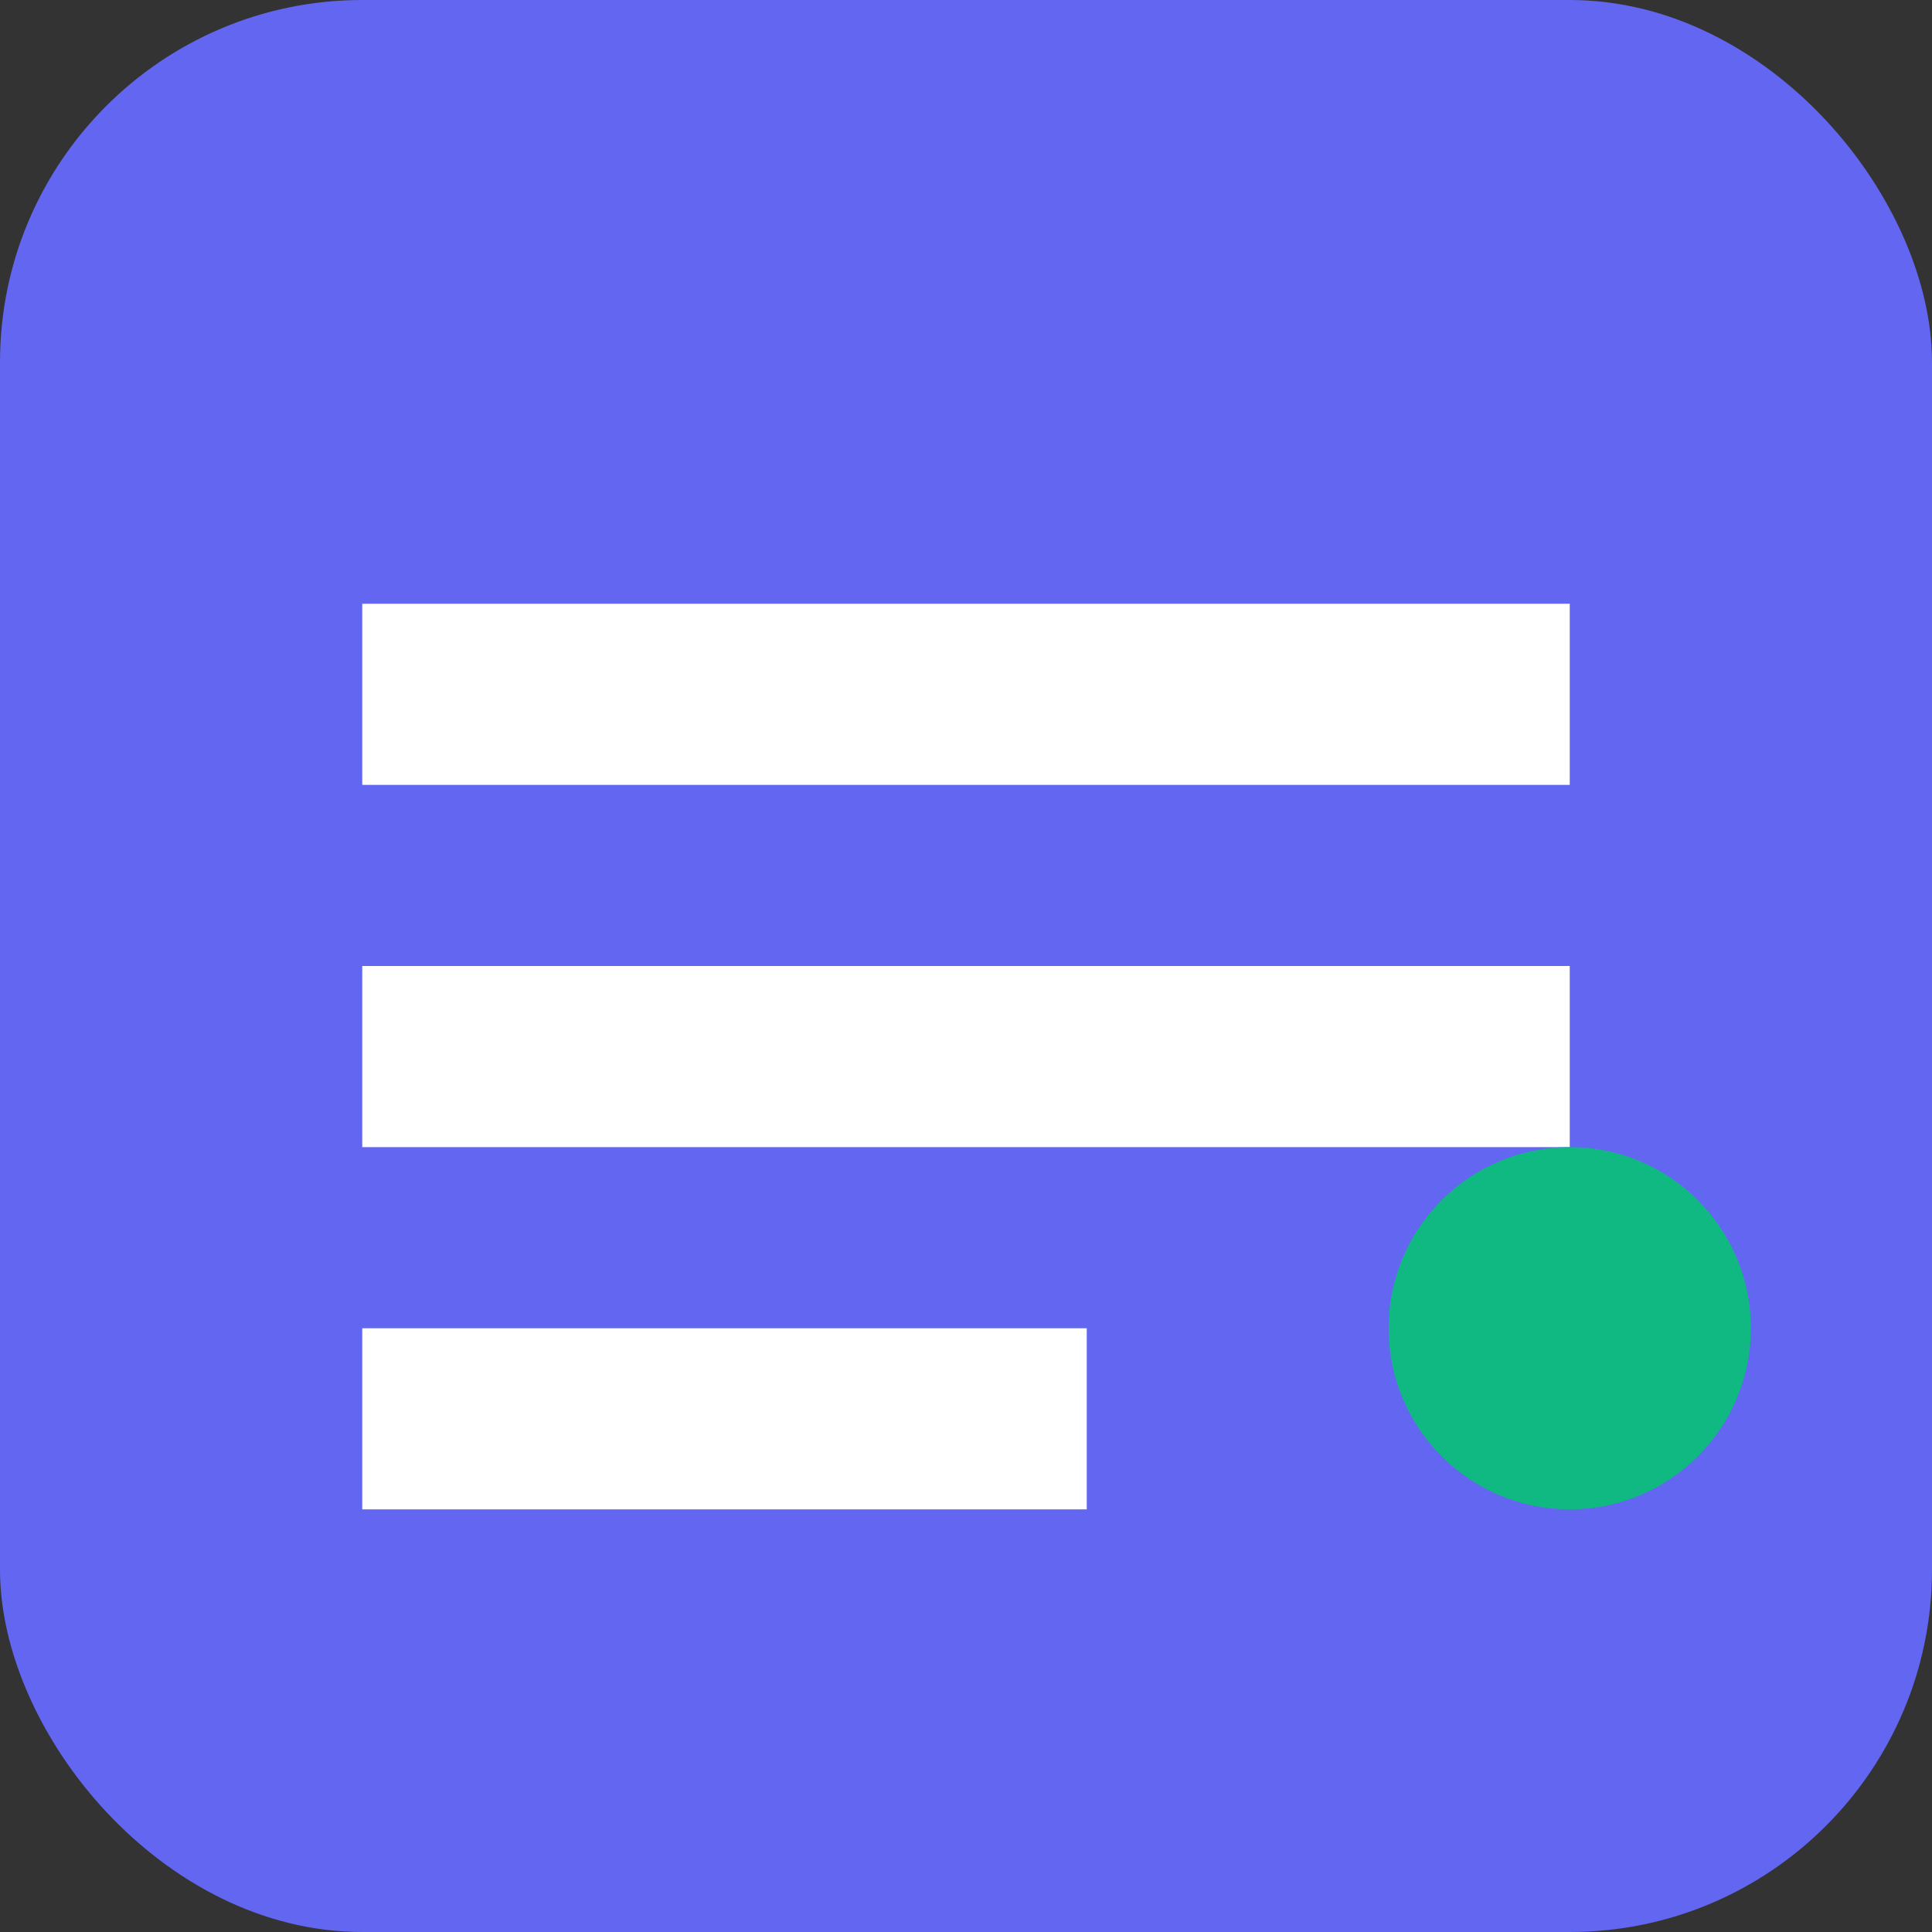
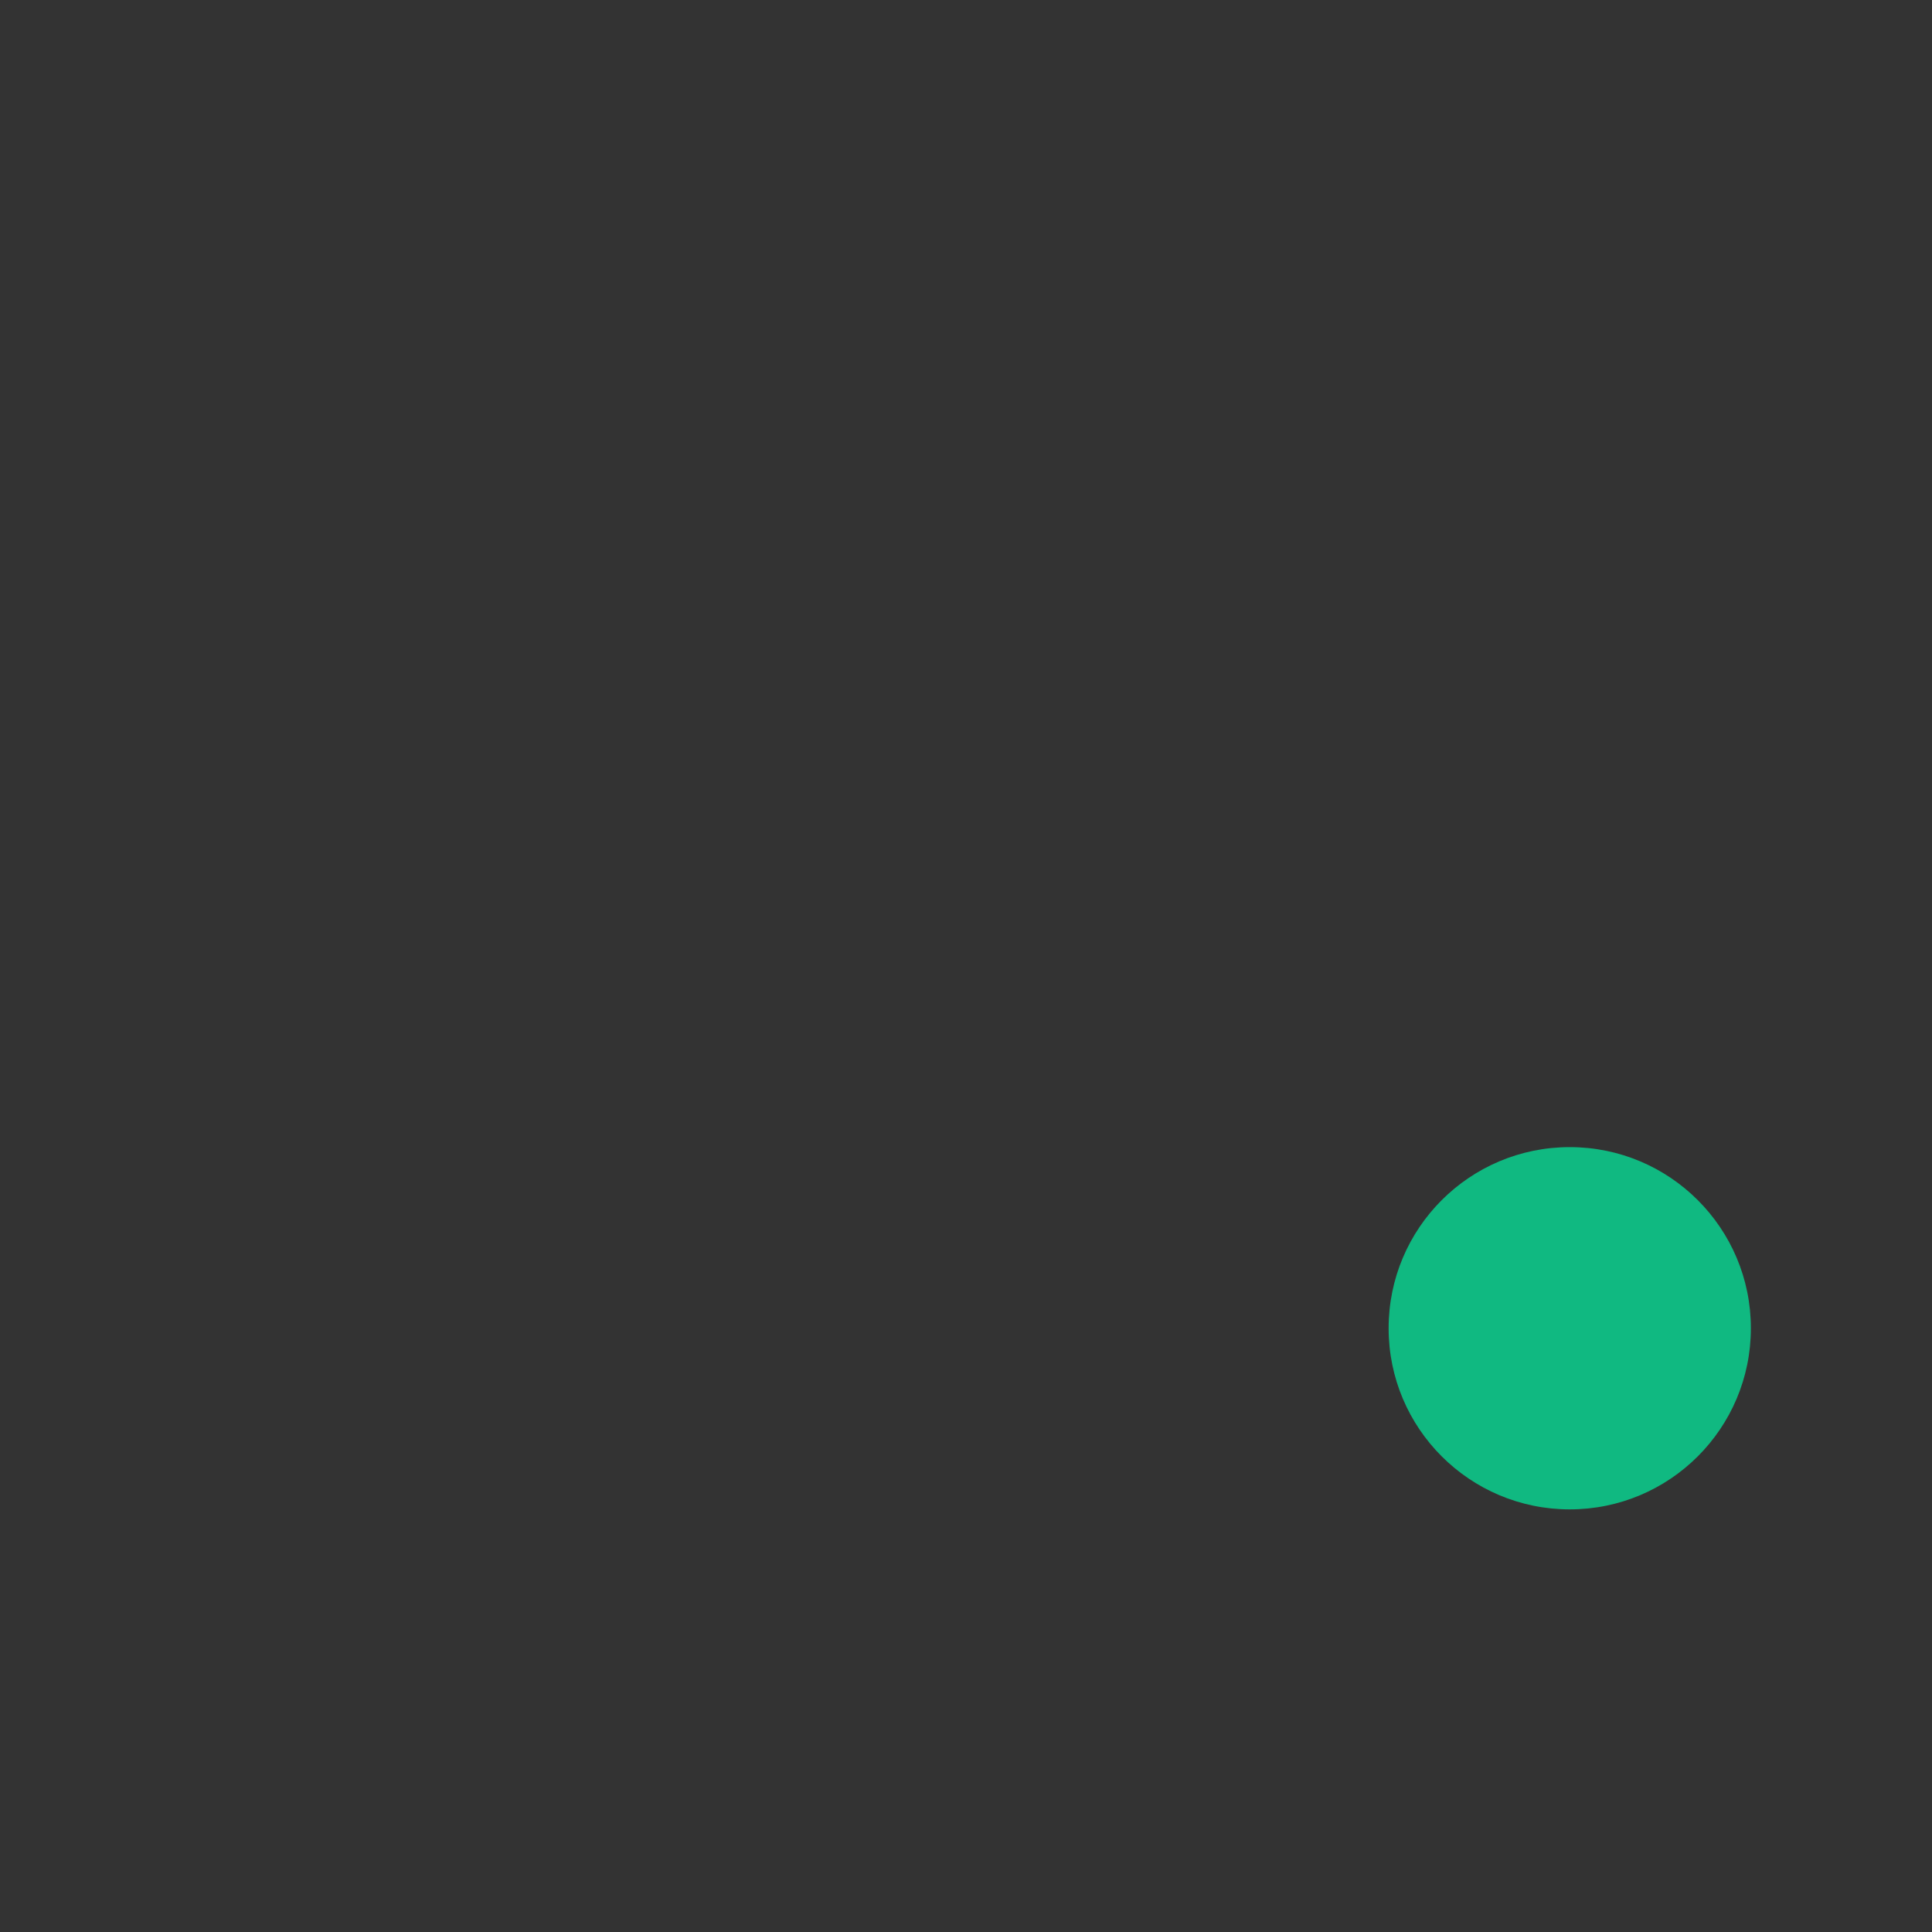
<svg xmlns="http://www.w3.org/2000/svg" viewBox="0 0 32 32" fill="none">
  <rect x="0" y="0" width="32" height="32" fill="#333333" stroke="none" />
-   <rect width="32" height="32" rx="6" fill="#6366f1" />
-   <path d="M6 10h20v3H6v-3zm0 6h20v3H6v-3zm0 6h12v3H6v-3z" fill="white" />
  <circle cx="26" cy="22" r="3" fill="#10b981" />
</svg>